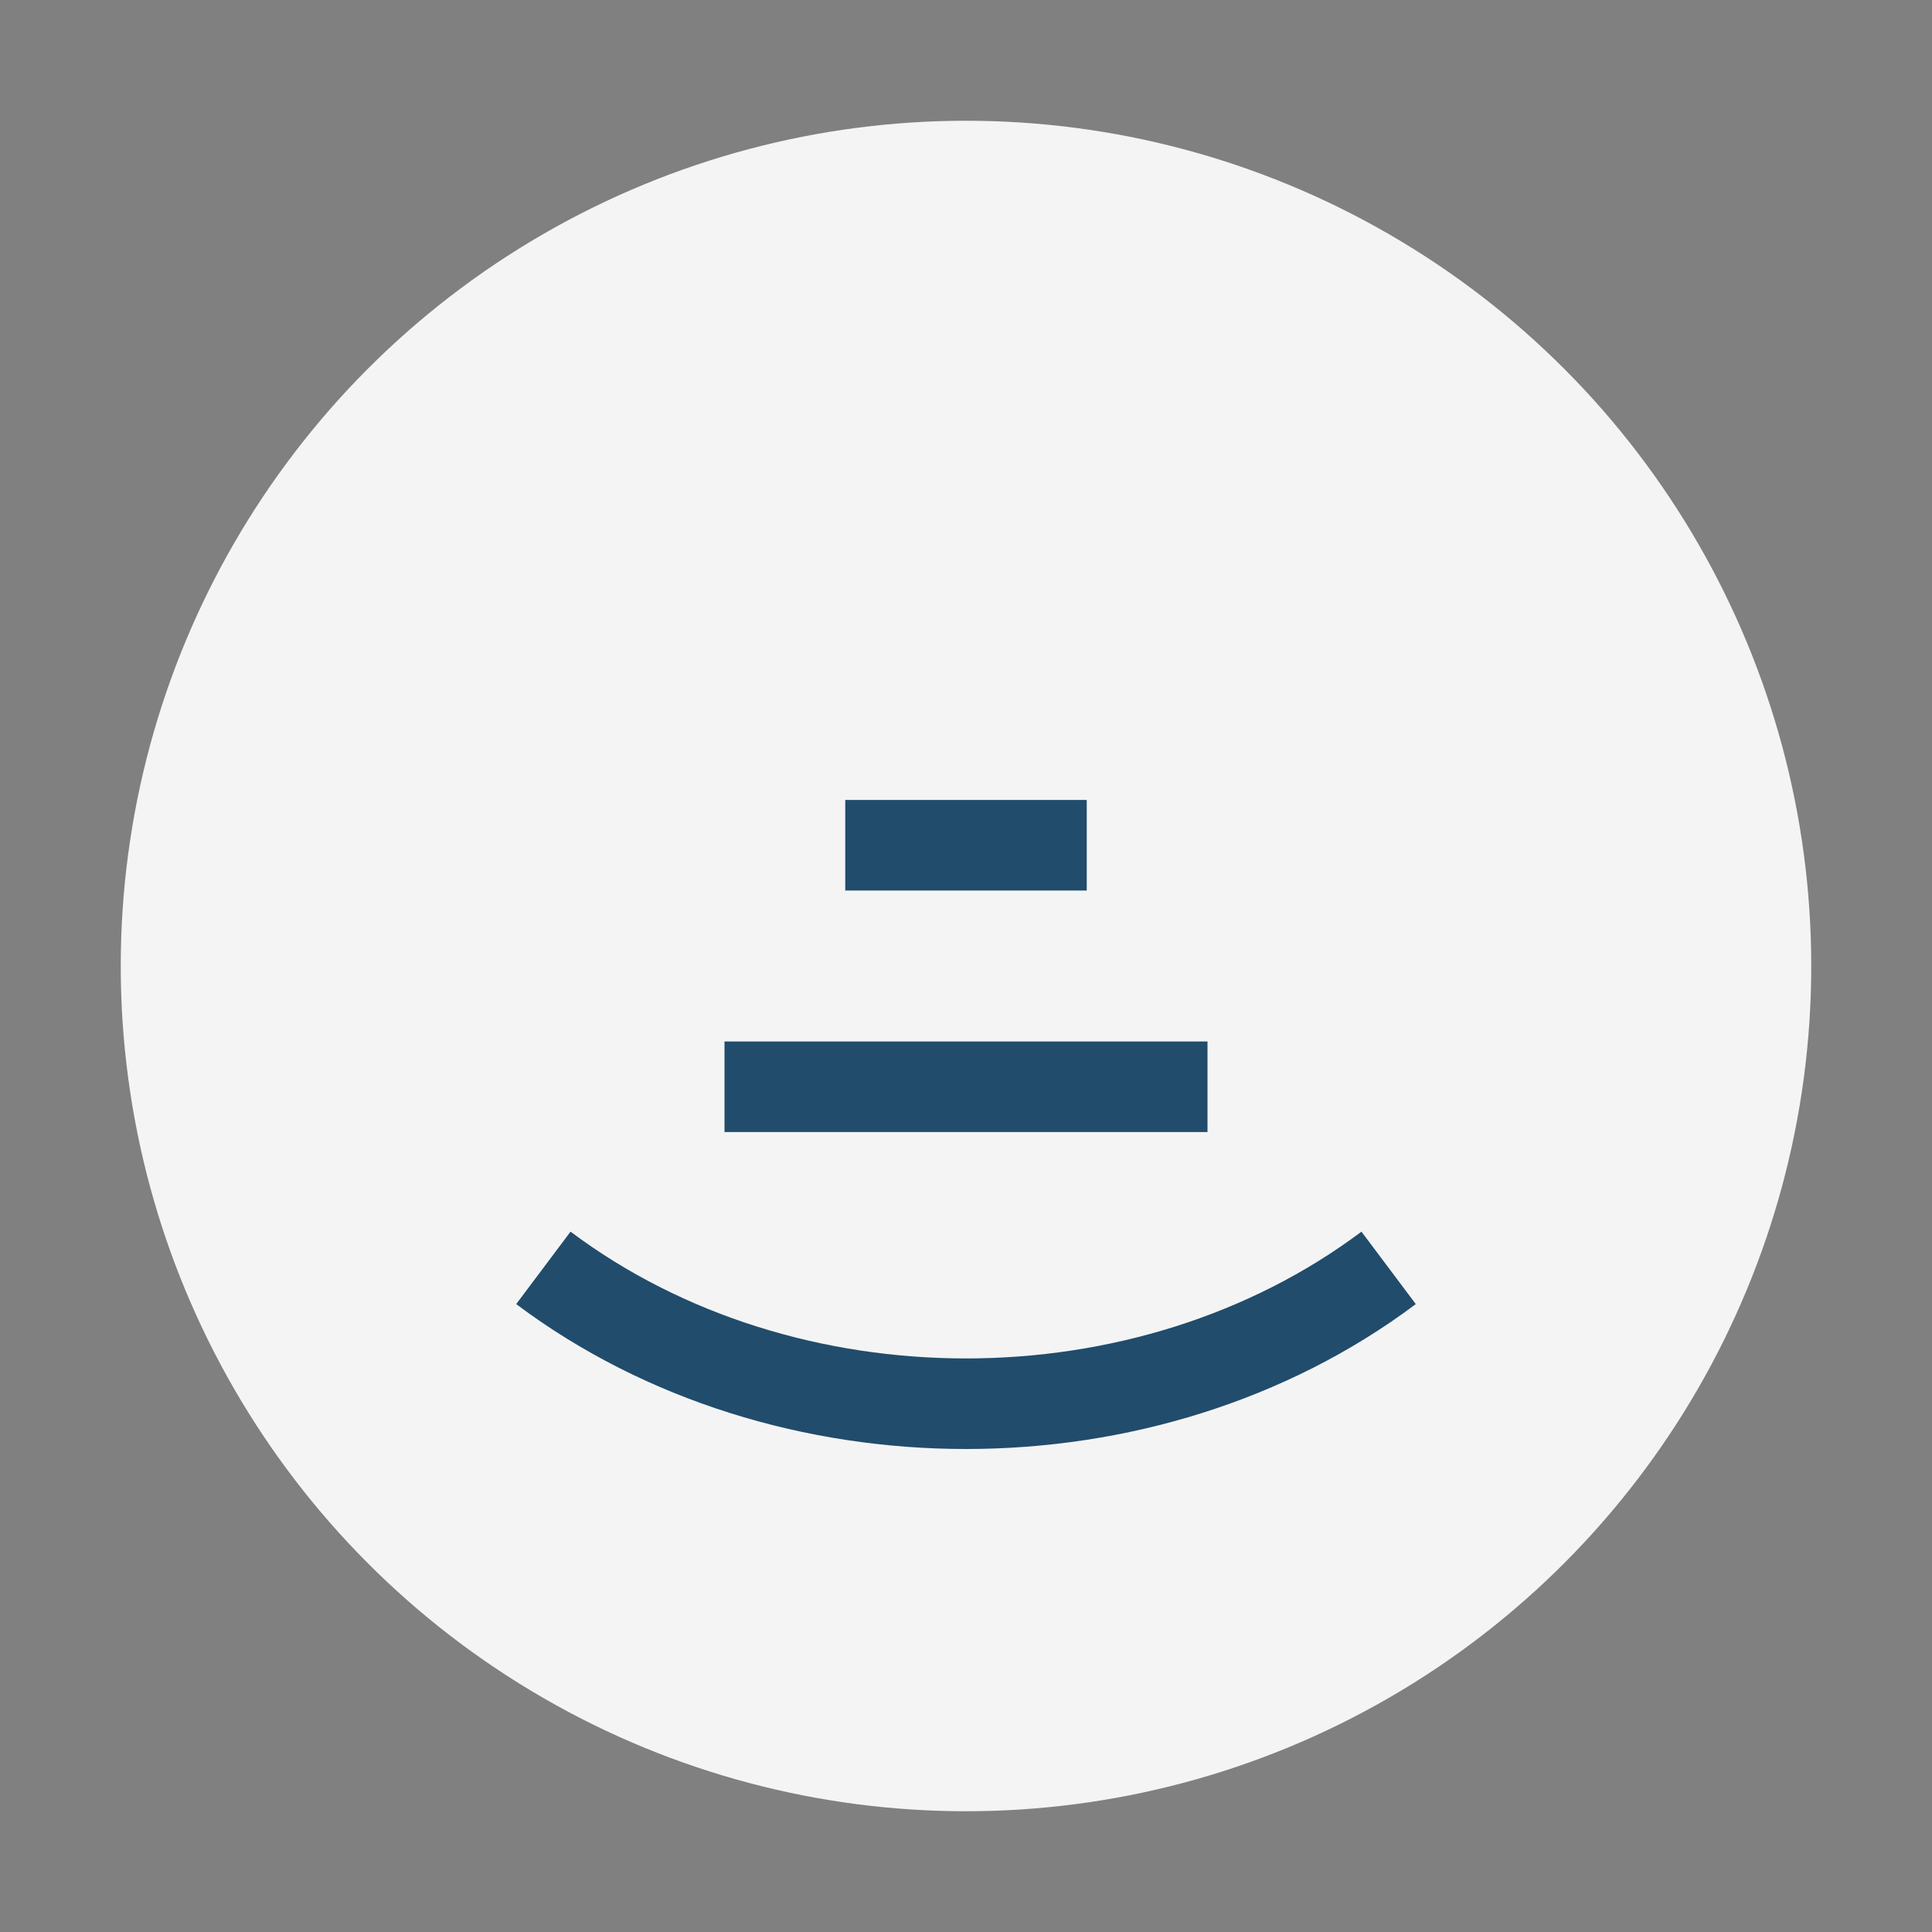
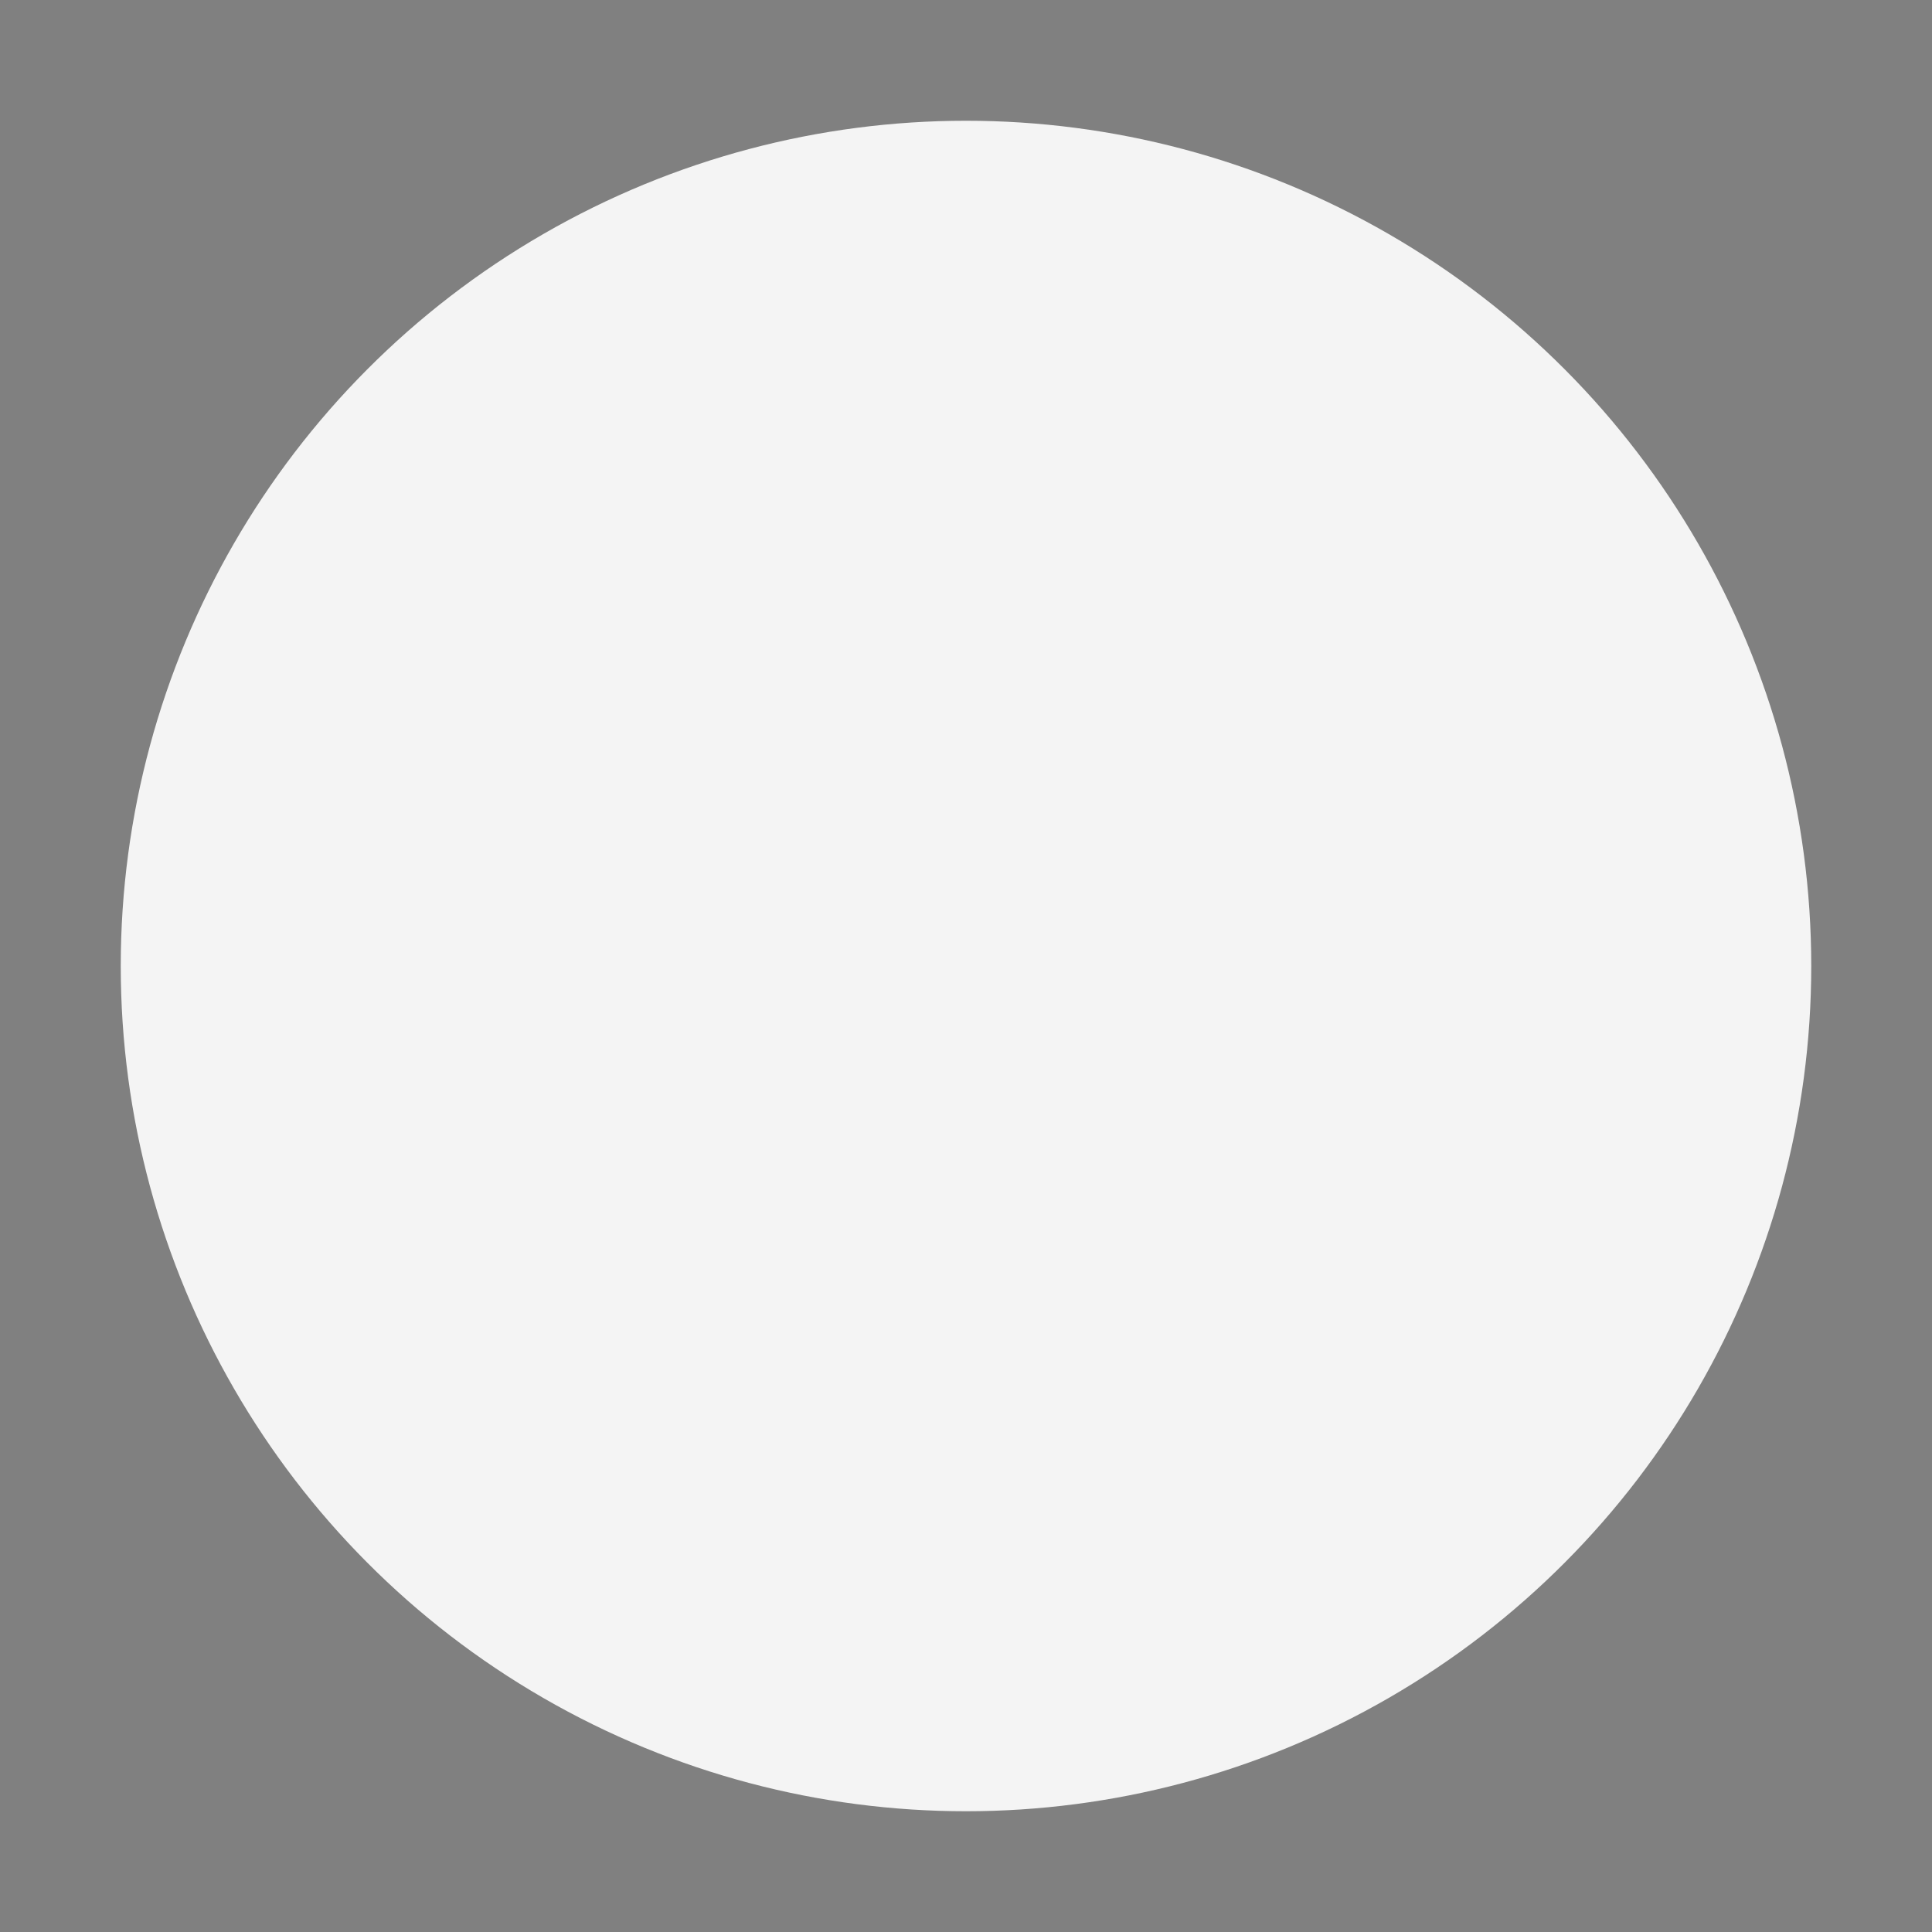
<svg xmlns="http://www.w3.org/2000/svg" width="32" height="32" viewBox="0 0 32 32">
  <rect x="0" y="0" width="32" height="32" fill="#808080" stroke="none" />
  <circle cx="16" cy="16" r="14" fill="#F4F4F4" />
-   <path d="M9 21c4 3 10 3 14 0M12 18h8M14 14h4" stroke="#214C6B" stroke-width="1.5" fill="none" />
</svg>